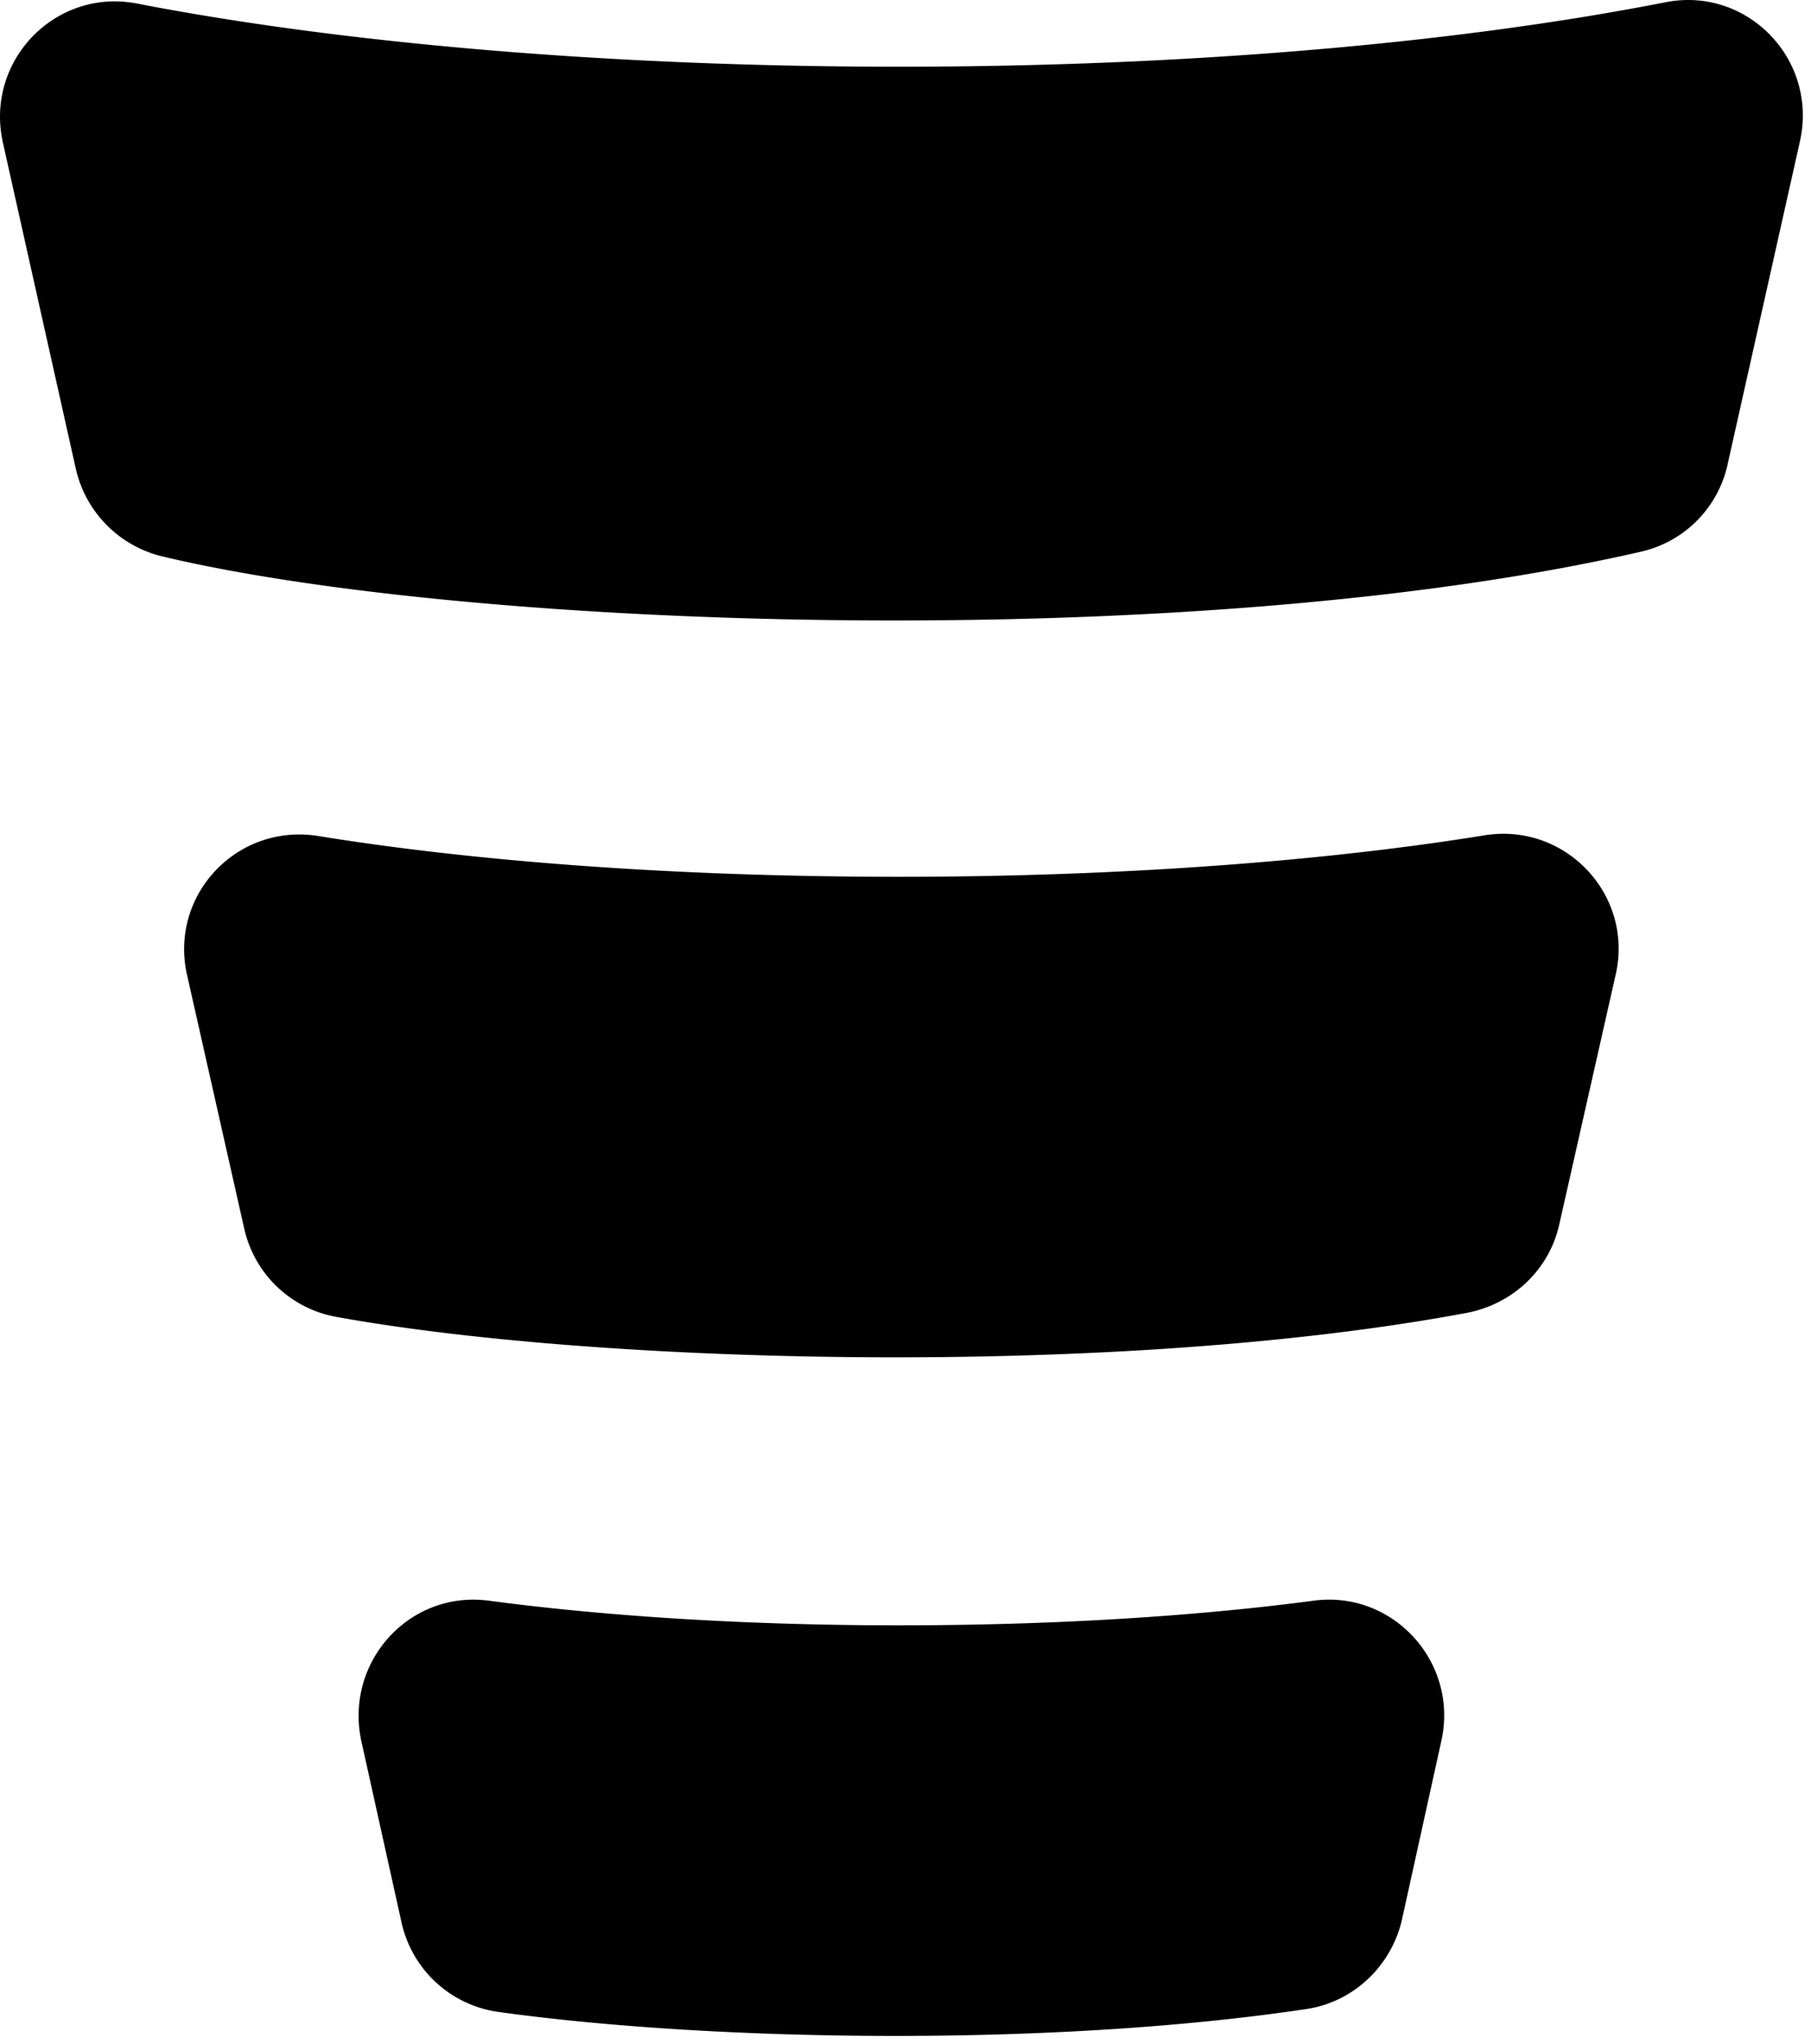
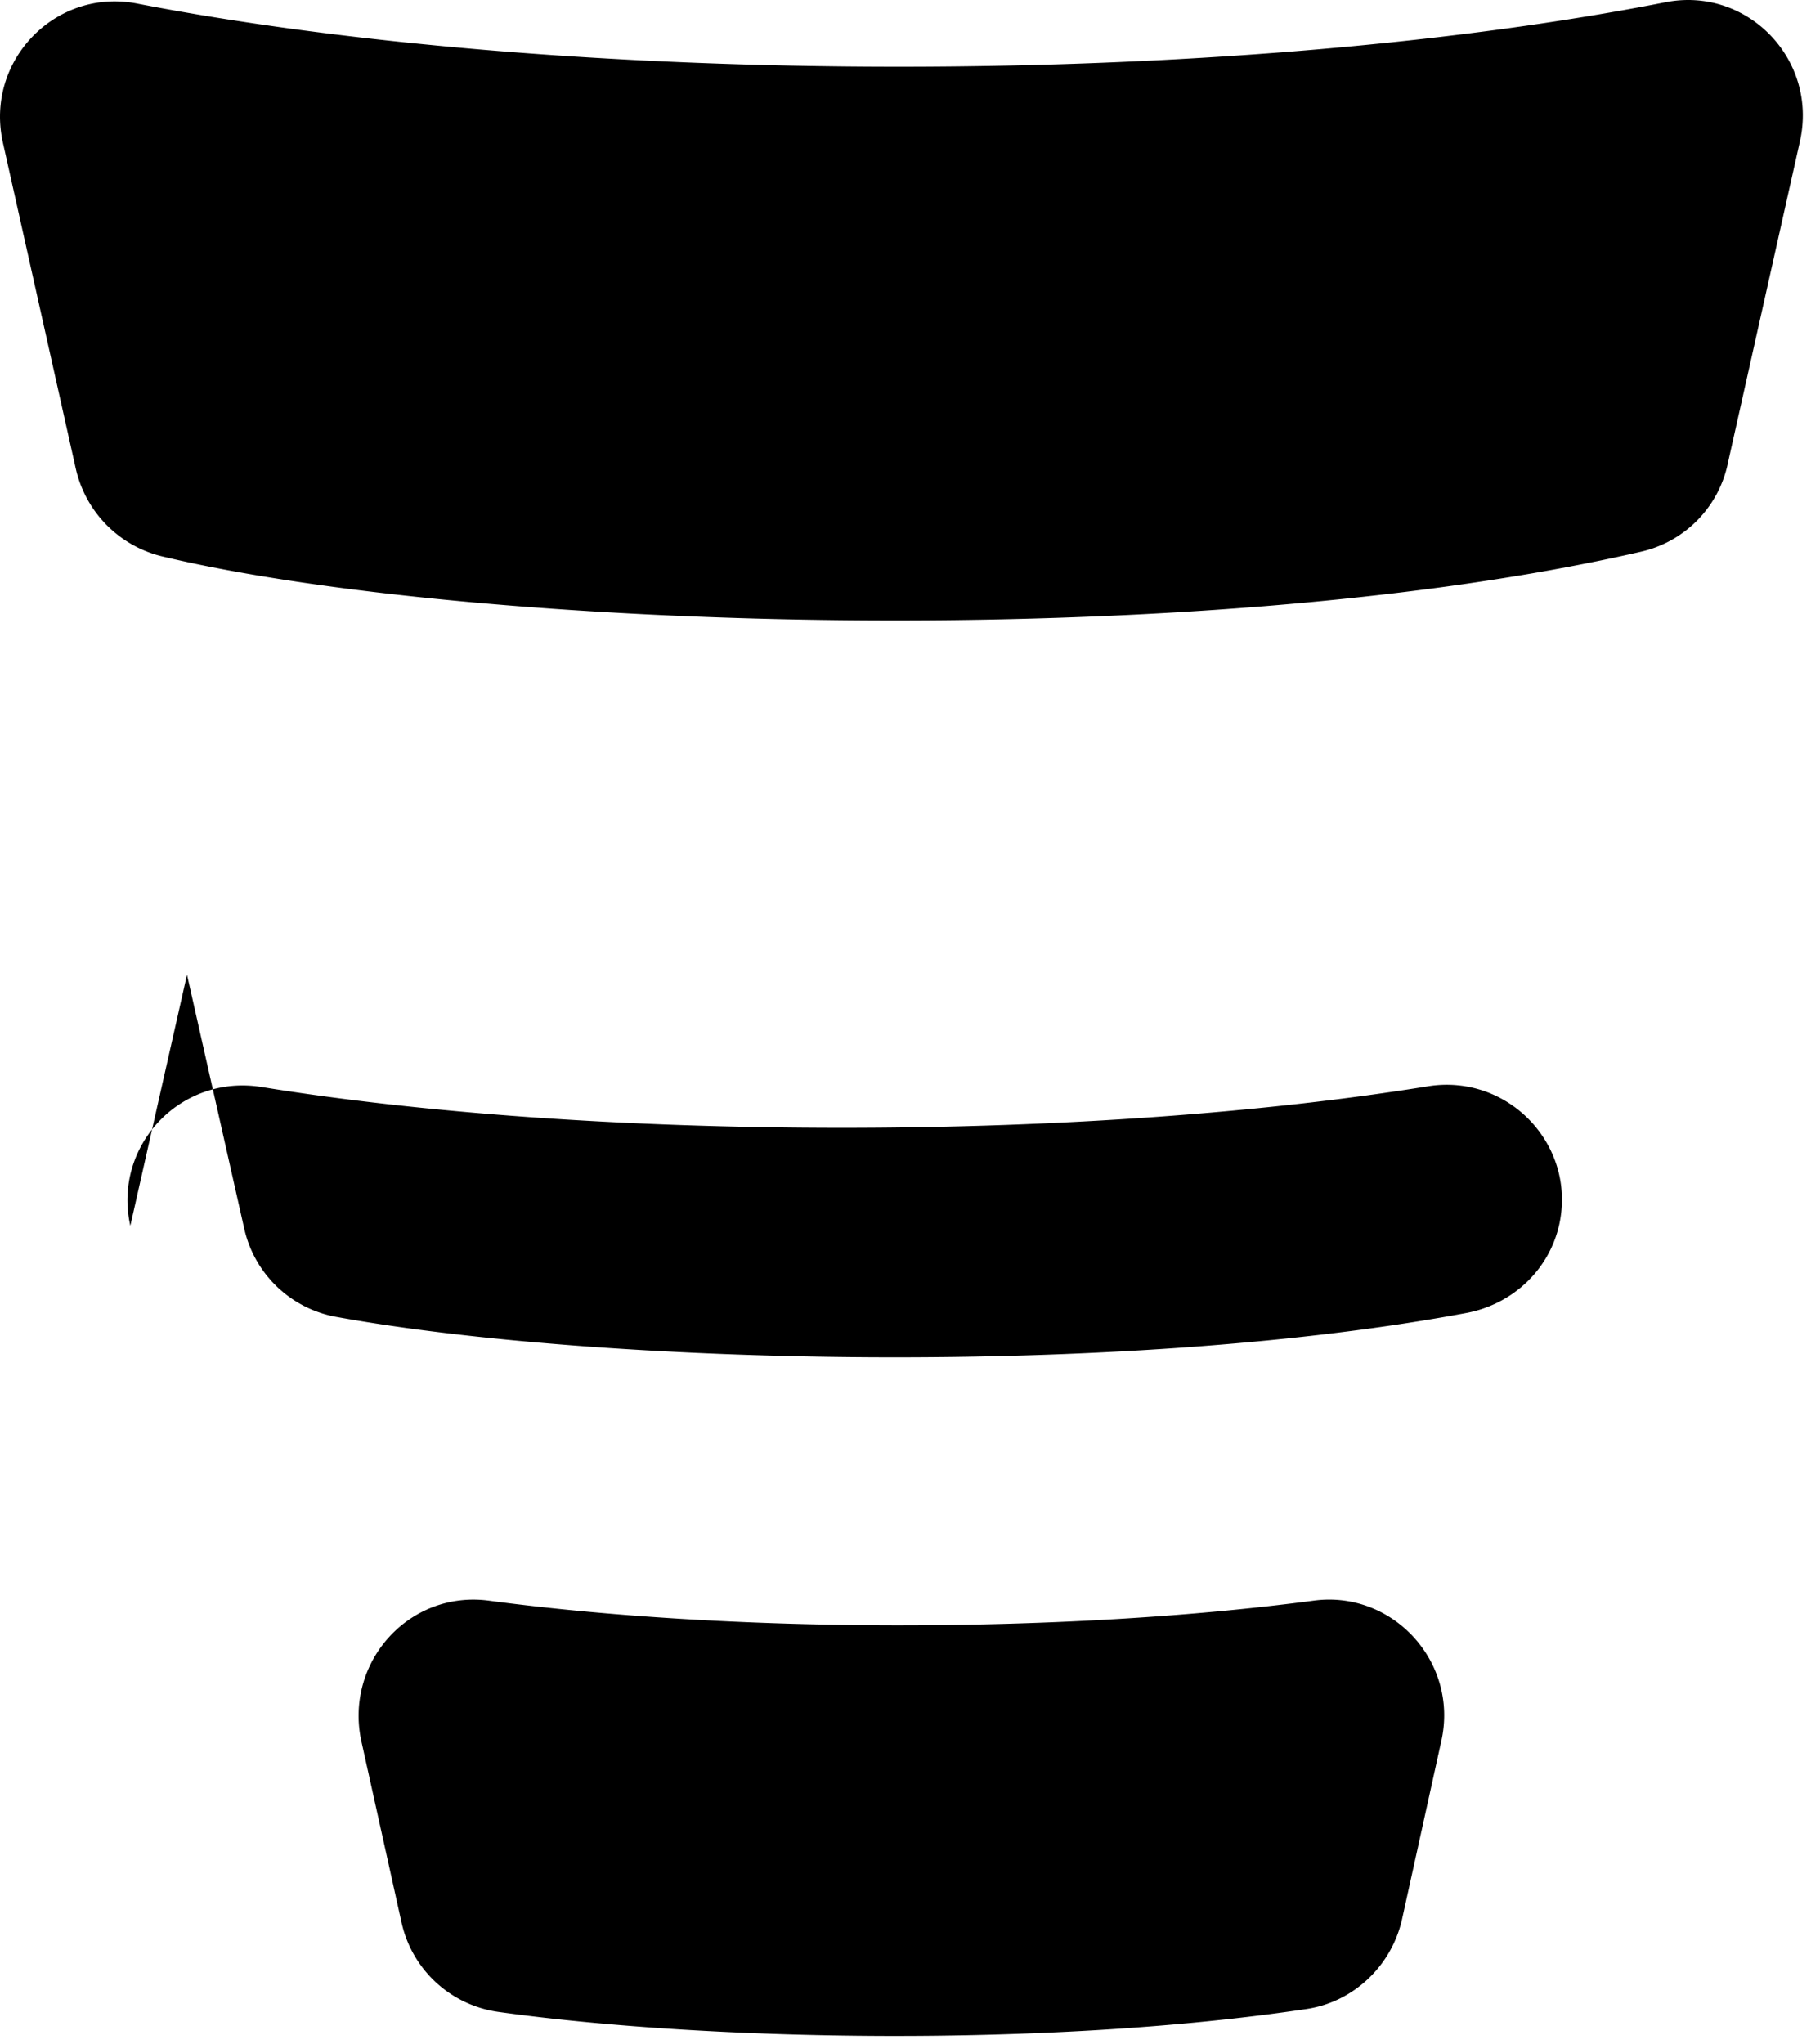
<svg xmlns="http://www.w3.org/2000/svg" width="70" height="79" fill="none">
-   <path fill="#000" d="M7.228 37.667 9.445 47.5a4.456 4.456 0 0 0 3.564 3.391c10.137 1.84 30.201 2.367 43.691-.157 1.769-.342 3.168-1.656 3.564-3.391l2.191-9.7c.687-3.077-1.953-5.863-5.069-5.364-6.177 1-14.07 1.604-22.65 1.604-8.474 0-16.289-.578-22.44-1.577-3.141-.5-5.755 2.287-5.068 5.362Zm27.519 25.142c-5.832 0-11.296-.345-15.867-.954-3.074-.397-5.57 2.384-4.913 5.43l1.55 6.991a4.464 4.464 0 0 0 3.73 3.47c8.144 1.138 21.305 1.376 31.235-.107 1.813-.264 3.284-1.642 3.704-3.442l1.524-6.913c.683-3.045-1.865-5.826-4.913-5.43-4.597.61-10.113.955-16.05.955Zm32.033-44.88 2.792-12.466c.71-3.176-2.054-6.008-5.213-5.373-7.82 1.535-18.195 2.488-29.622 2.488C23.44 2.578 13.12 1.65 5.326.143 2.166-.492-.598 2.34.113 5.516L2.93 18.114a4.51 4.51 0 0 0 3.344 3.388c11.98 2.858 39.89 3.785 57.163-.185a4.433 4.433 0 0 0 3.344-3.388Z" />
+   <path fill="#000" d="M7.228 37.667 9.445 47.5a4.456 4.456 0 0 0 3.564 3.391c10.137 1.84 30.201 2.367 43.691-.157 1.769-.342 3.168-1.656 3.564-3.391c.687-3.077-1.953-5.863-5.069-5.364-6.177 1-14.07 1.604-22.65 1.604-8.474 0-16.289-.578-22.44-1.577-3.141-.5-5.755 2.287-5.068 5.362Zm27.519 25.142c-5.832 0-11.296-.345-15.867-.954-3.074-.397-5.57 2.384-4.913 5.43l1.55 6.991a4.464 4.464 0 0 0 3.73 3.47c8.144 1.138 21.305 1.376 31.235-.107 1.813-.264 3.284-1.642 3.704-3.442l1.524-6.913c.683-3.045-1.865-5.826-4.913-5.43-4.597.61-10.113.955-16.05.955Zm32.033-44.88 2.792-12.466c.71-3.176-2.054-6.008-5.213-5.373-7.82 1.535-18.195 2.488-29.622 2.488C23.44 2.578 13.12 1.65 5.326.143 2.166-.492-.598 2.34.113 5.516L2.93 18.114a4.51 4.51 0 0 0 3.344 3.388c11.98 2.858 39.89 3.785 57.163-.185a4.433 4.433 0 0 0 3.344-3.388Z" />
</svg>